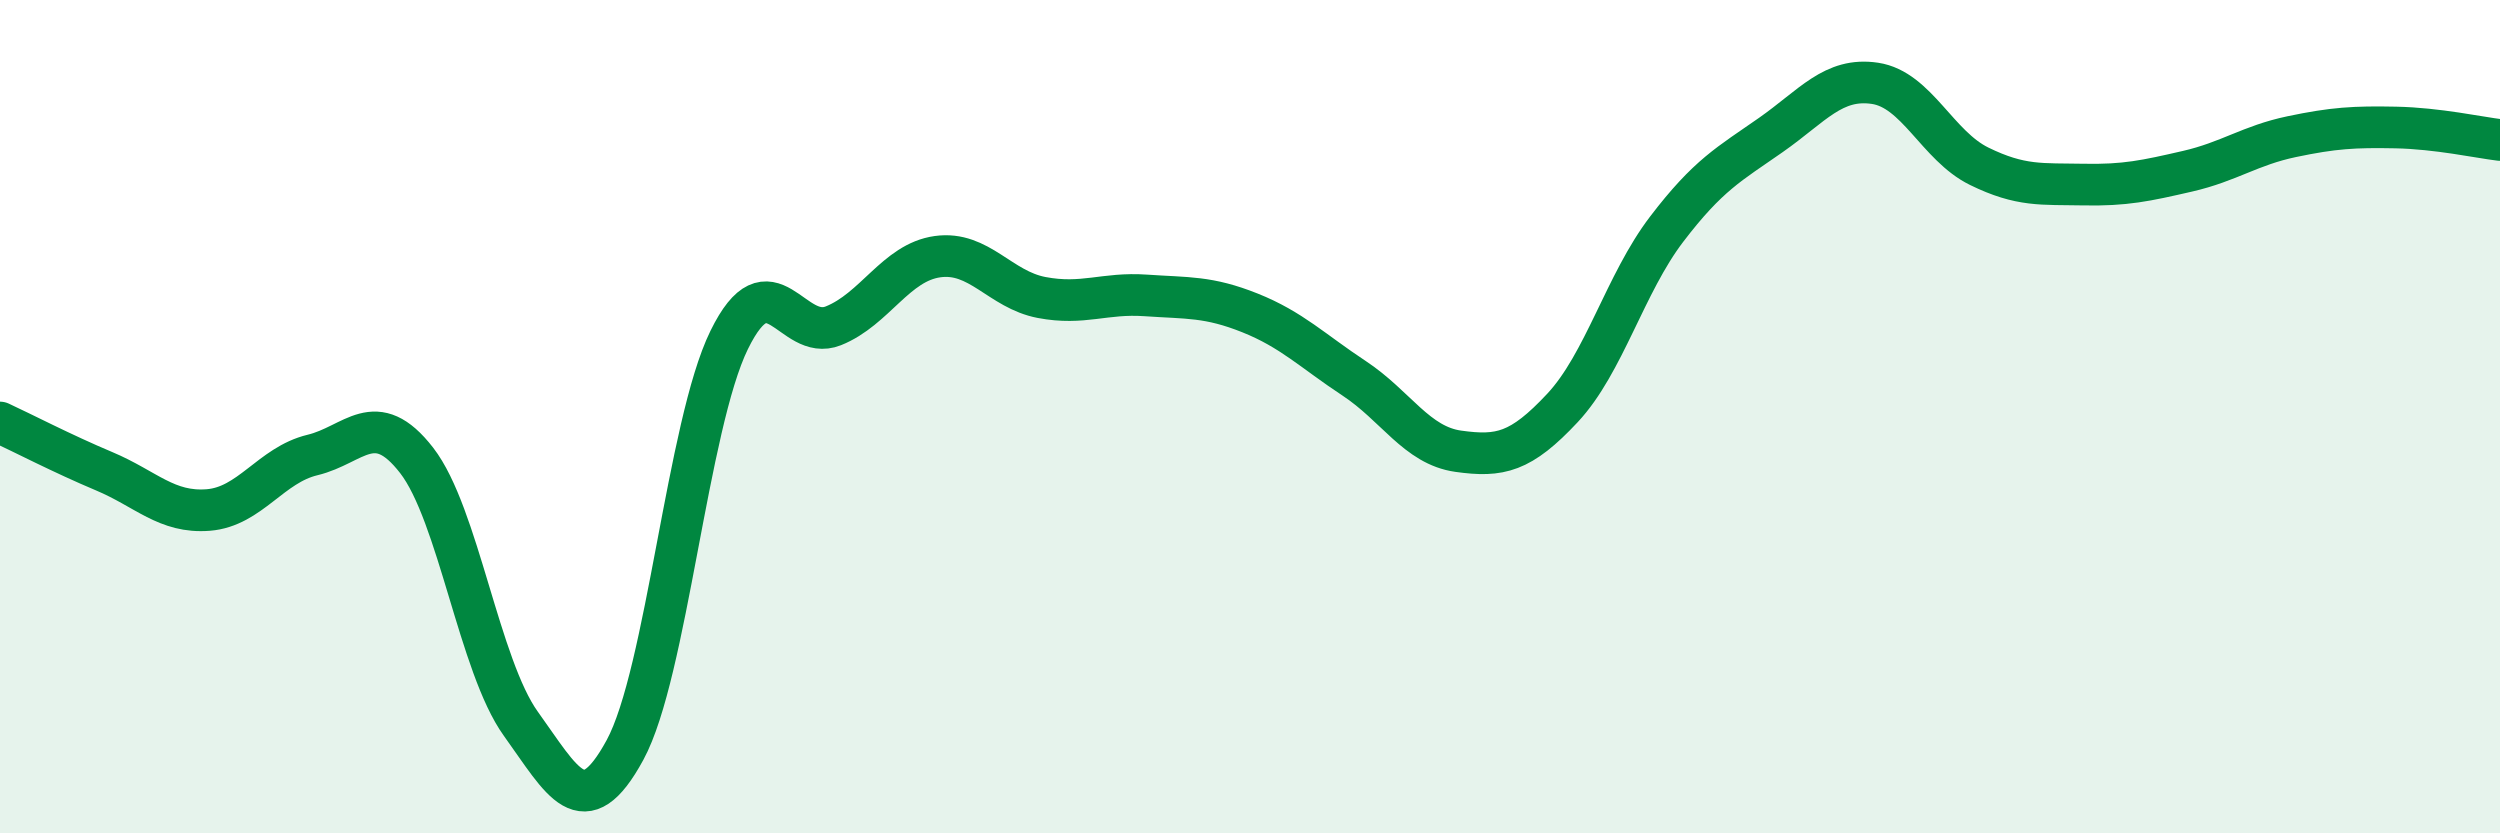
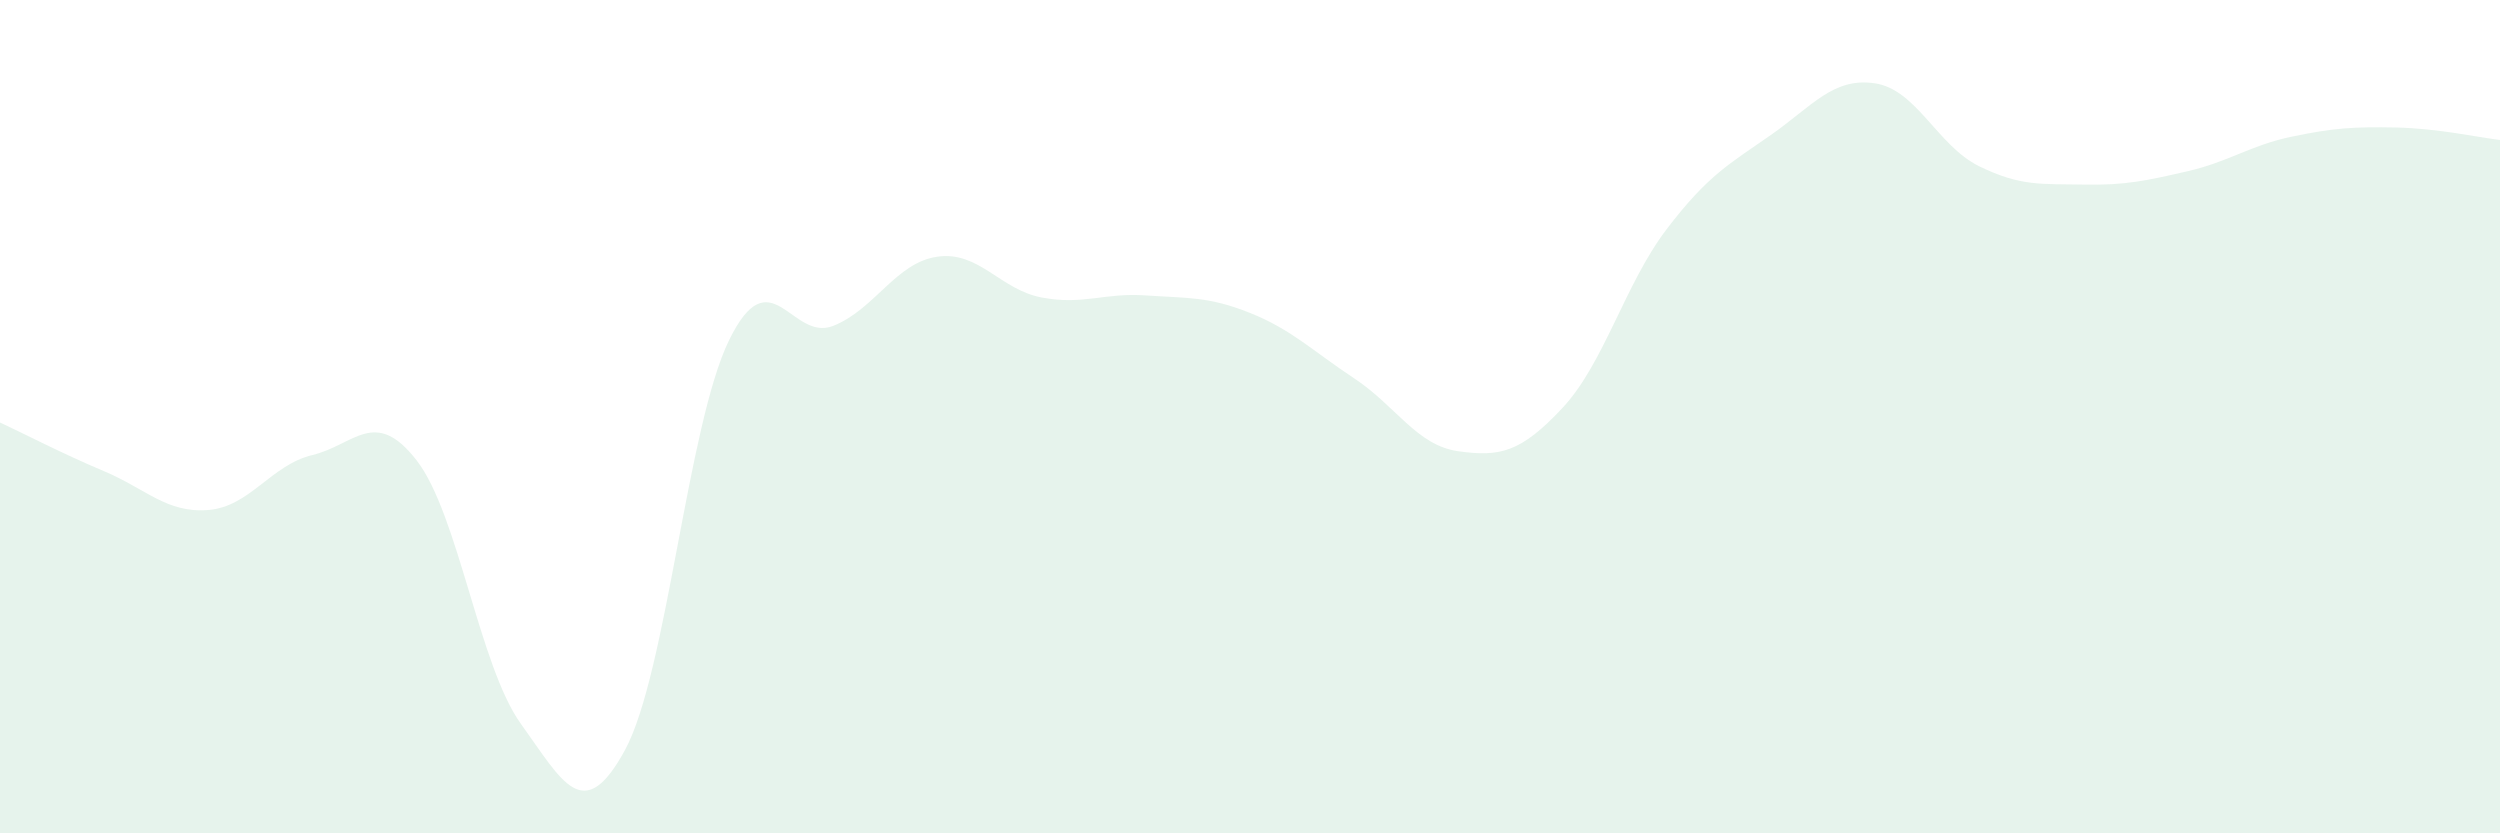
<svg xmlns="http://www.w3.org/2000/svg" width="60" height="20" viewBox="0 0 60 20">
  <path d="M 0,10.14 C 0.5,10.37 1.5,10.89 2.5,11.31 C 3.5,11.73 4,12.32 5,12.24 C 6,12.16 6.5,11.16 7.5,10.92 C 8.5,10.68 9,9.76 10,11.05 C 11,12.34 11.5,15.98 12.5,17.37 C 13.5,18.76 14,19.84 15,18 C 16,16.16 16.5,10.2 17.5,8.16 C 18.5,6.12 19,8.22 20,7.82 C 21,7.42 21.5,6.3 22.5,6.16 C 23.5,6.02 24,6.95 25,7.14 C 26,7.33 26.5,7.02 27.5,7.09 C 28.5,7.16 29,7.11 30,7.51 C 31,7.91 31.5,8.42 32.5,9.08 C 33.5,9.74 34,10.69 35,10.83 C 36,10.97 36.5,10.86 37.5,9.79 C 38.5,8.72 39,6.81 40,5.5 C 41,4.19 41.5,3.94 42.5,3.24 C 43.5,2.54 44,1.85 45,2 C 46,2.15 46.5,3.5 47.5,3.99 C 48.5,4.48 49,4.41 50,4.43 C 51,4.45 51.5,4.34 52.5,4.11 C 53.5,3.88 54,3.49 55,3.28 C 56,3.07 56.5,3.04 57.5,3.06 C 58.5,3.08 59.5,3.3 60,3.36L60 20L0 20Z" fill="#008740" opacity="0.1" stroke-linecap="round" stroke-linejoin="round" />
-   <path d="M 0,10.14 C 0.5,10.37 1.5,10.89 2.5,11.31 C 3.5,11.73 4,12.32 5,12.24 C 6,12.16 6.5,11.16 7.5,10.92 C 8.5,10.68 9,9.76 10,11.05 C 11,12.34 11.5,15.98 12.5,17.37 C 13.5,18.76 14,19.84 15,18 C 16,16.16 16.5,10.2 17.5,8.16 C 18.5,6.12 19,8.22 20,7.82 C 21,7.42 21.5,6.3 22.5,6.16 C 23.5,6.02 24,6.95 25,7.14 C 26,7.33 26.5,7.02 27.5,7.09 C 28.5,7.16 29,7.11 30,7.51 C 31,7.91 31.5,8.42 32.5,9.08 C 33.5,9.74 34,10.69 35,10.83 C 36,10.97 36.5,10.86 37.5,9.79 C 38.5,8.72 39,6.81 40,5.5 C 41,4.19 41.5,3.94 42.5,3.24 C 43.5,2.54 44,1.85 45,2 C 46,2.15 46.5,3.5 47.5,3.99 C 48.5,4.48 49,4.41 50,4.43 C 51,4.45 51.5,4.34 52.5,4.11 C 53.5,3.88 54,3.49 55,3.28 C 56,3.07 56.5,3.04 57.5,3.06 C 58.5,3.08 59.5,3.3 60,3.36" stroke="#008740" stroke-width="1" fill="none" stroke-linecap="round" stroke-linejoin="round" />
</svg>